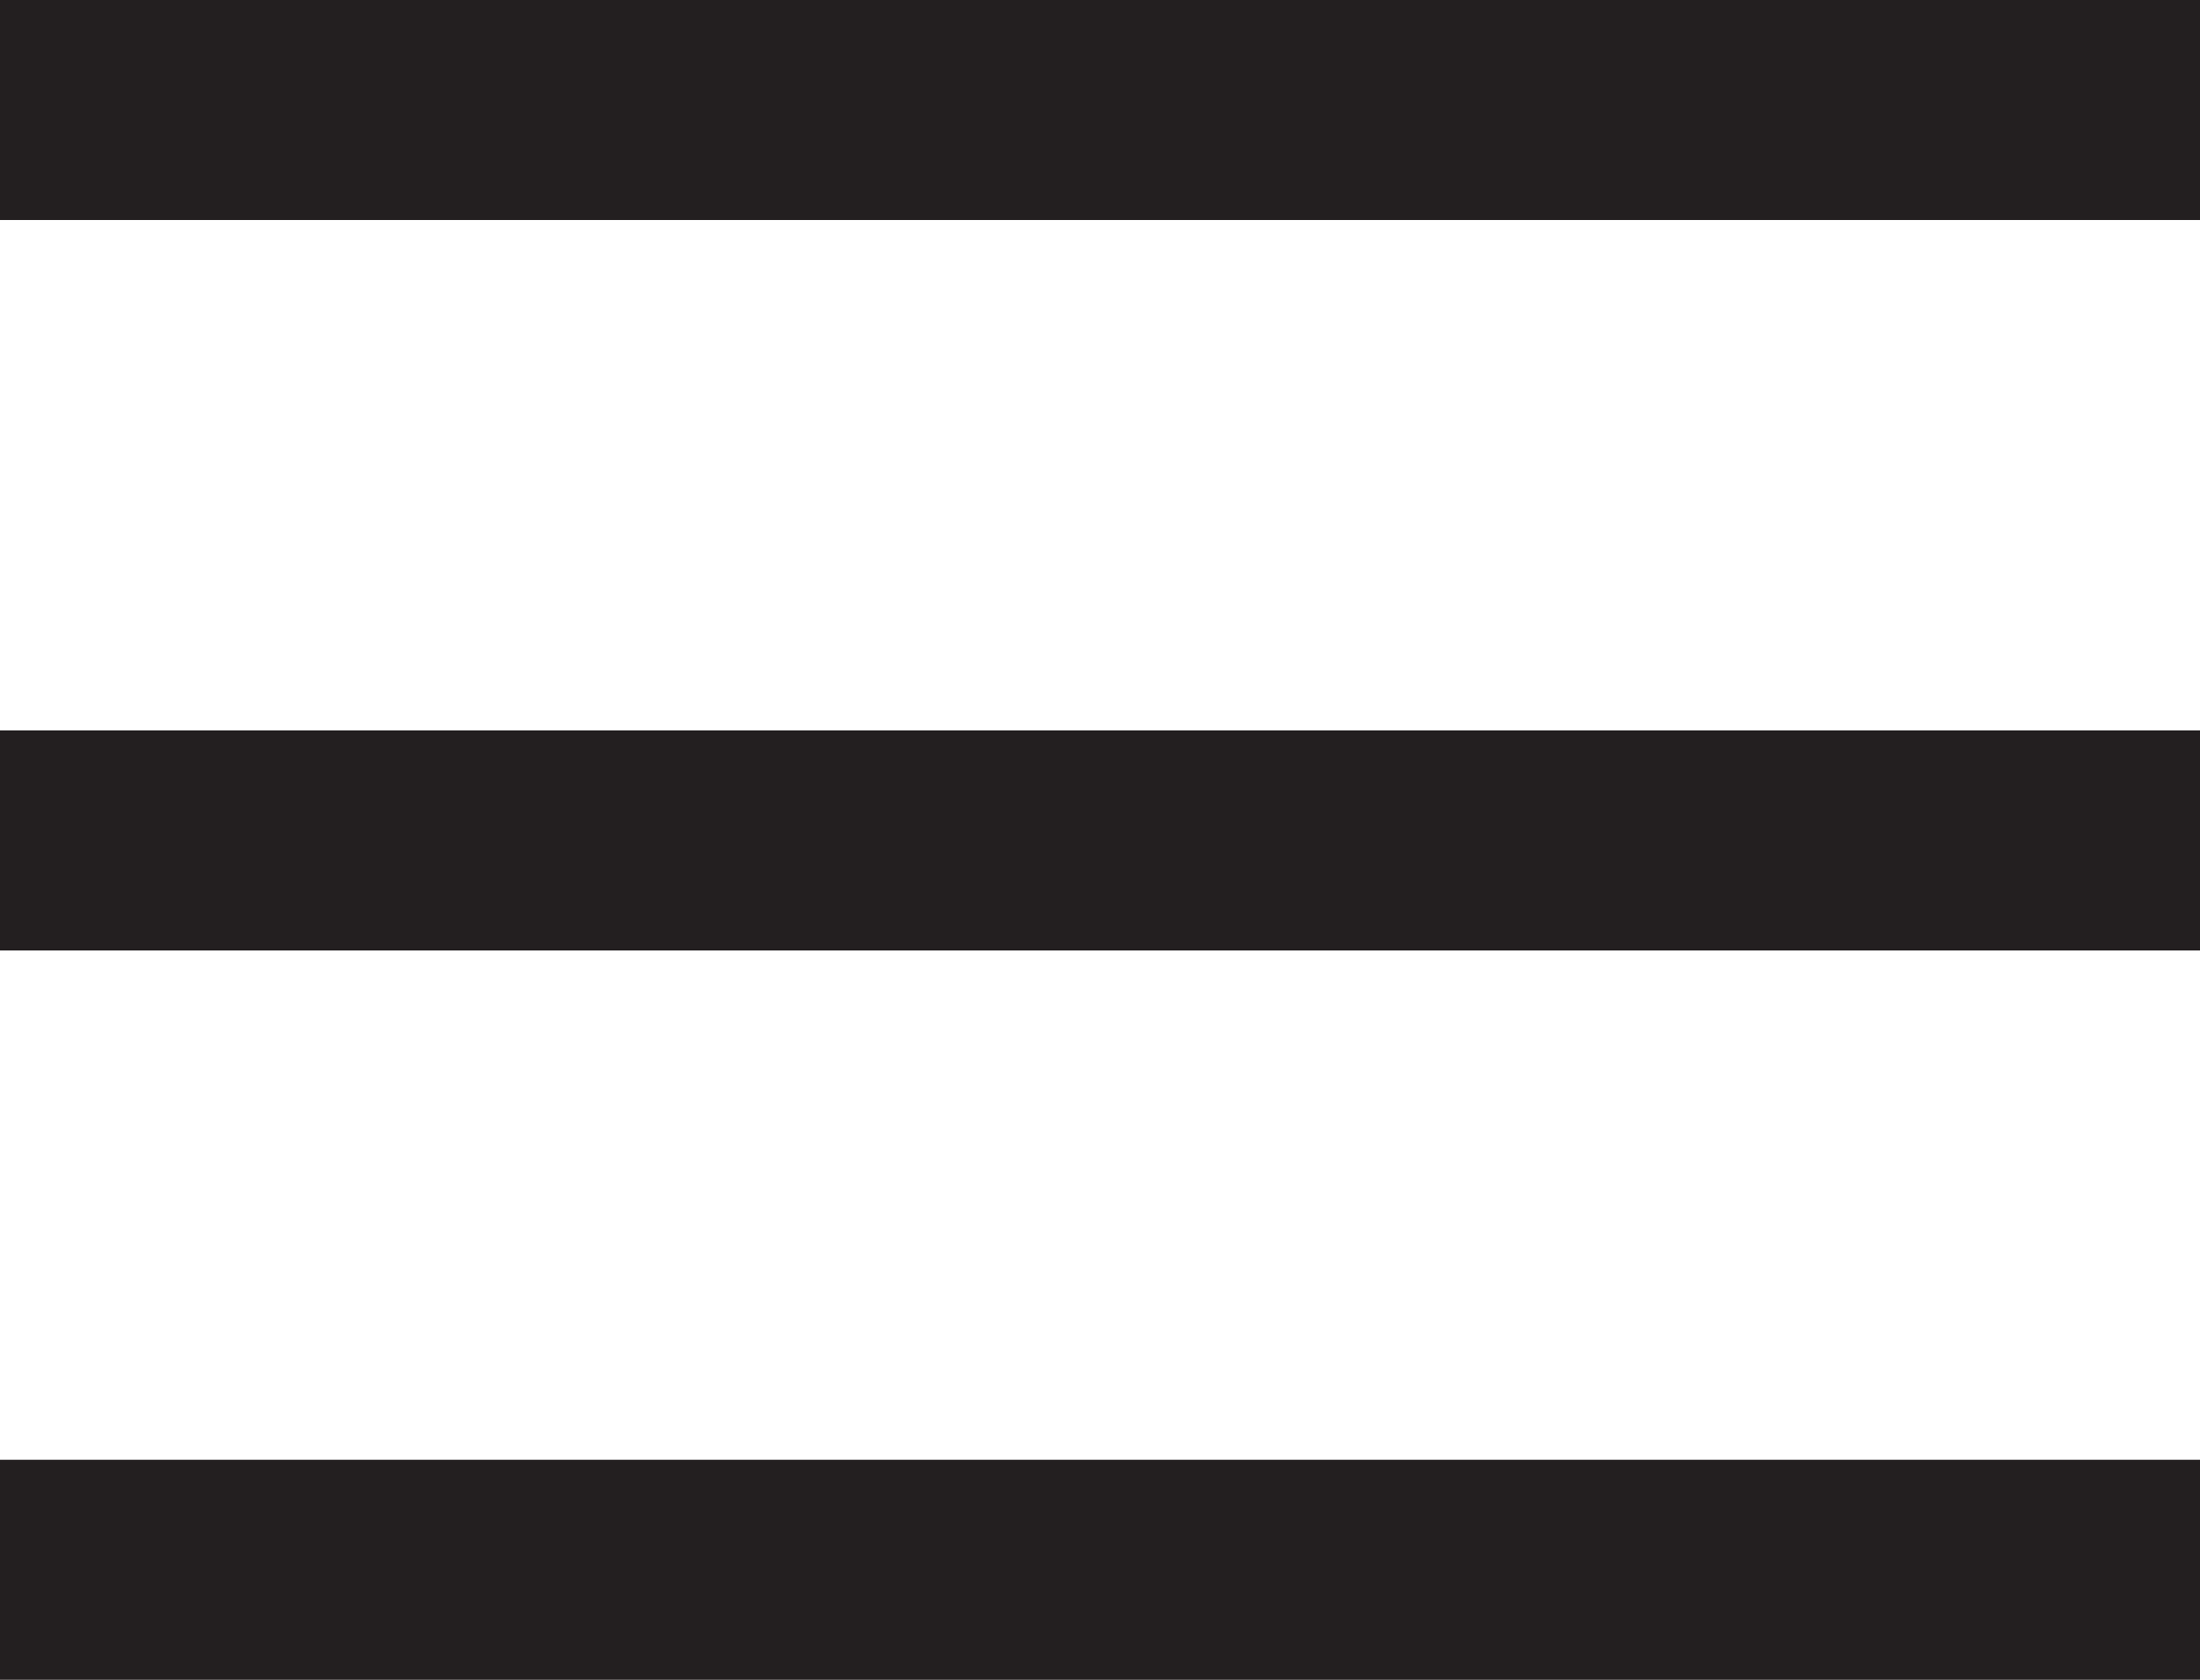
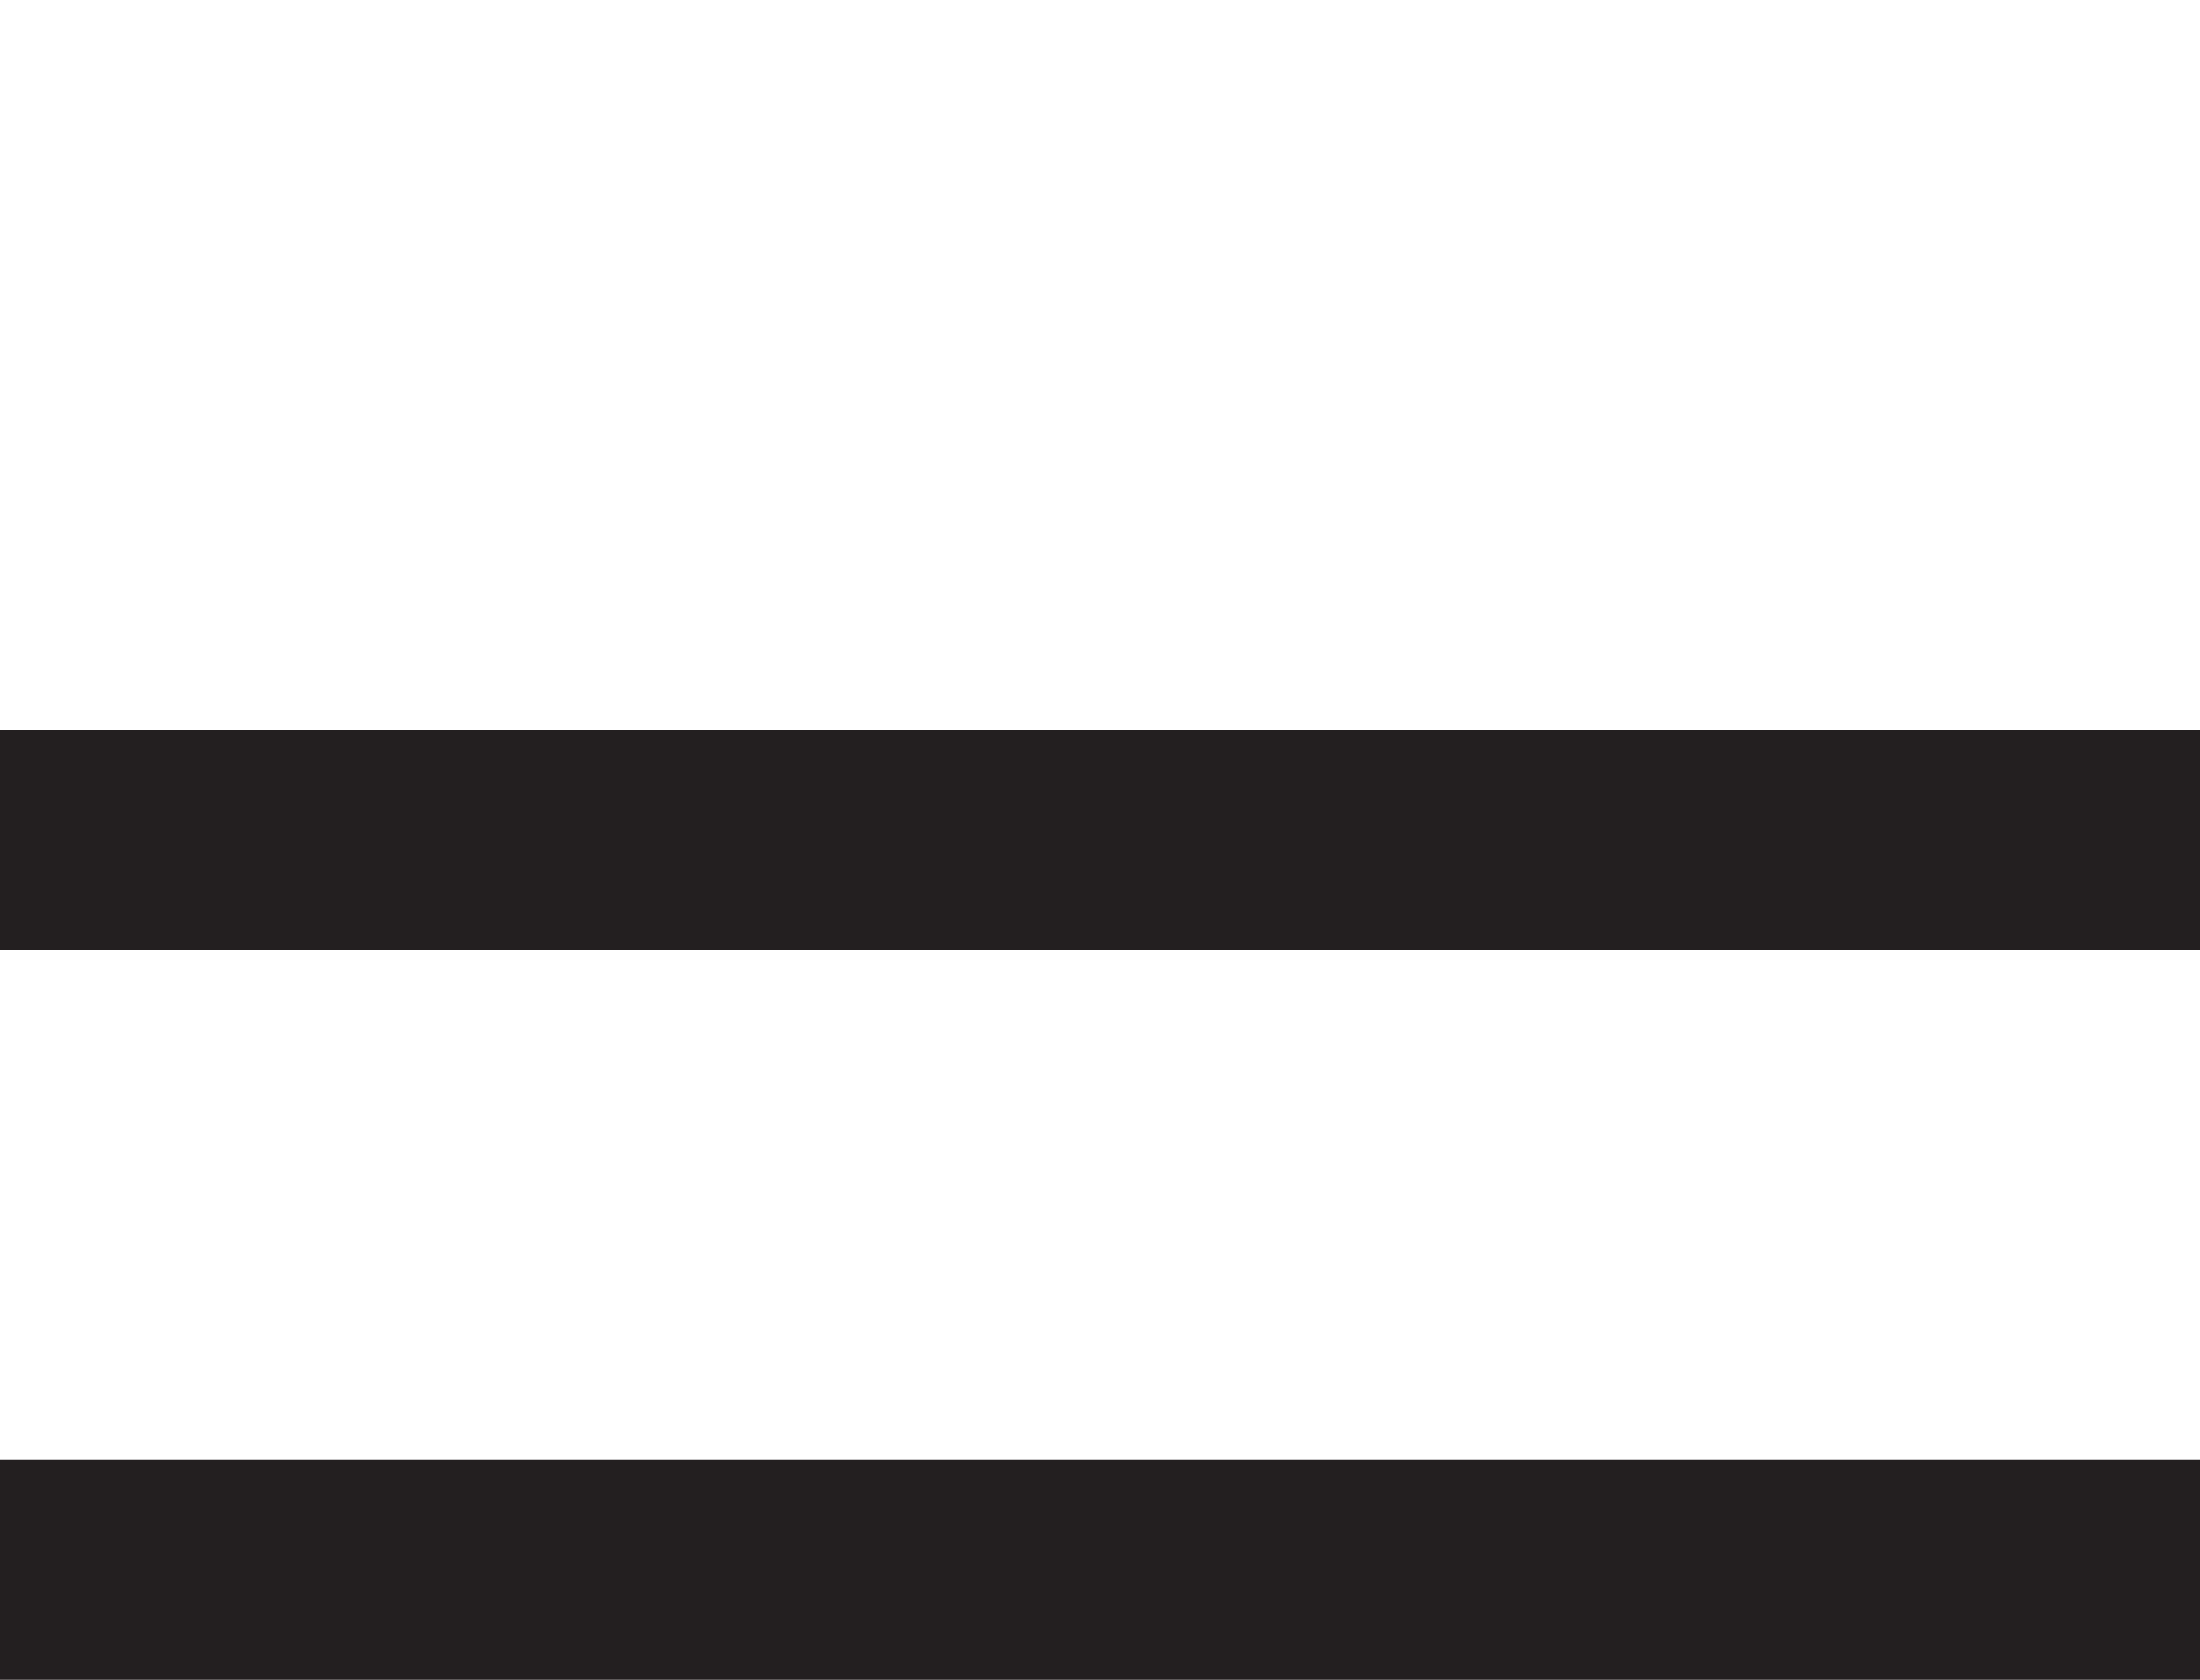
<svg xmlns="http://www.w3.org/2000/svg" width="20" height="15.27" viewBox="0 0 20 15.27">
  <title>icon-menu</title>
-   <rect width="20" height="2" fill="#231f20" />
  <rect y="6.64" width="20" height="2" fill="#231f20" />
  <rect y="13.27" width="20" height="2" fill="#231f20" />
</svg>